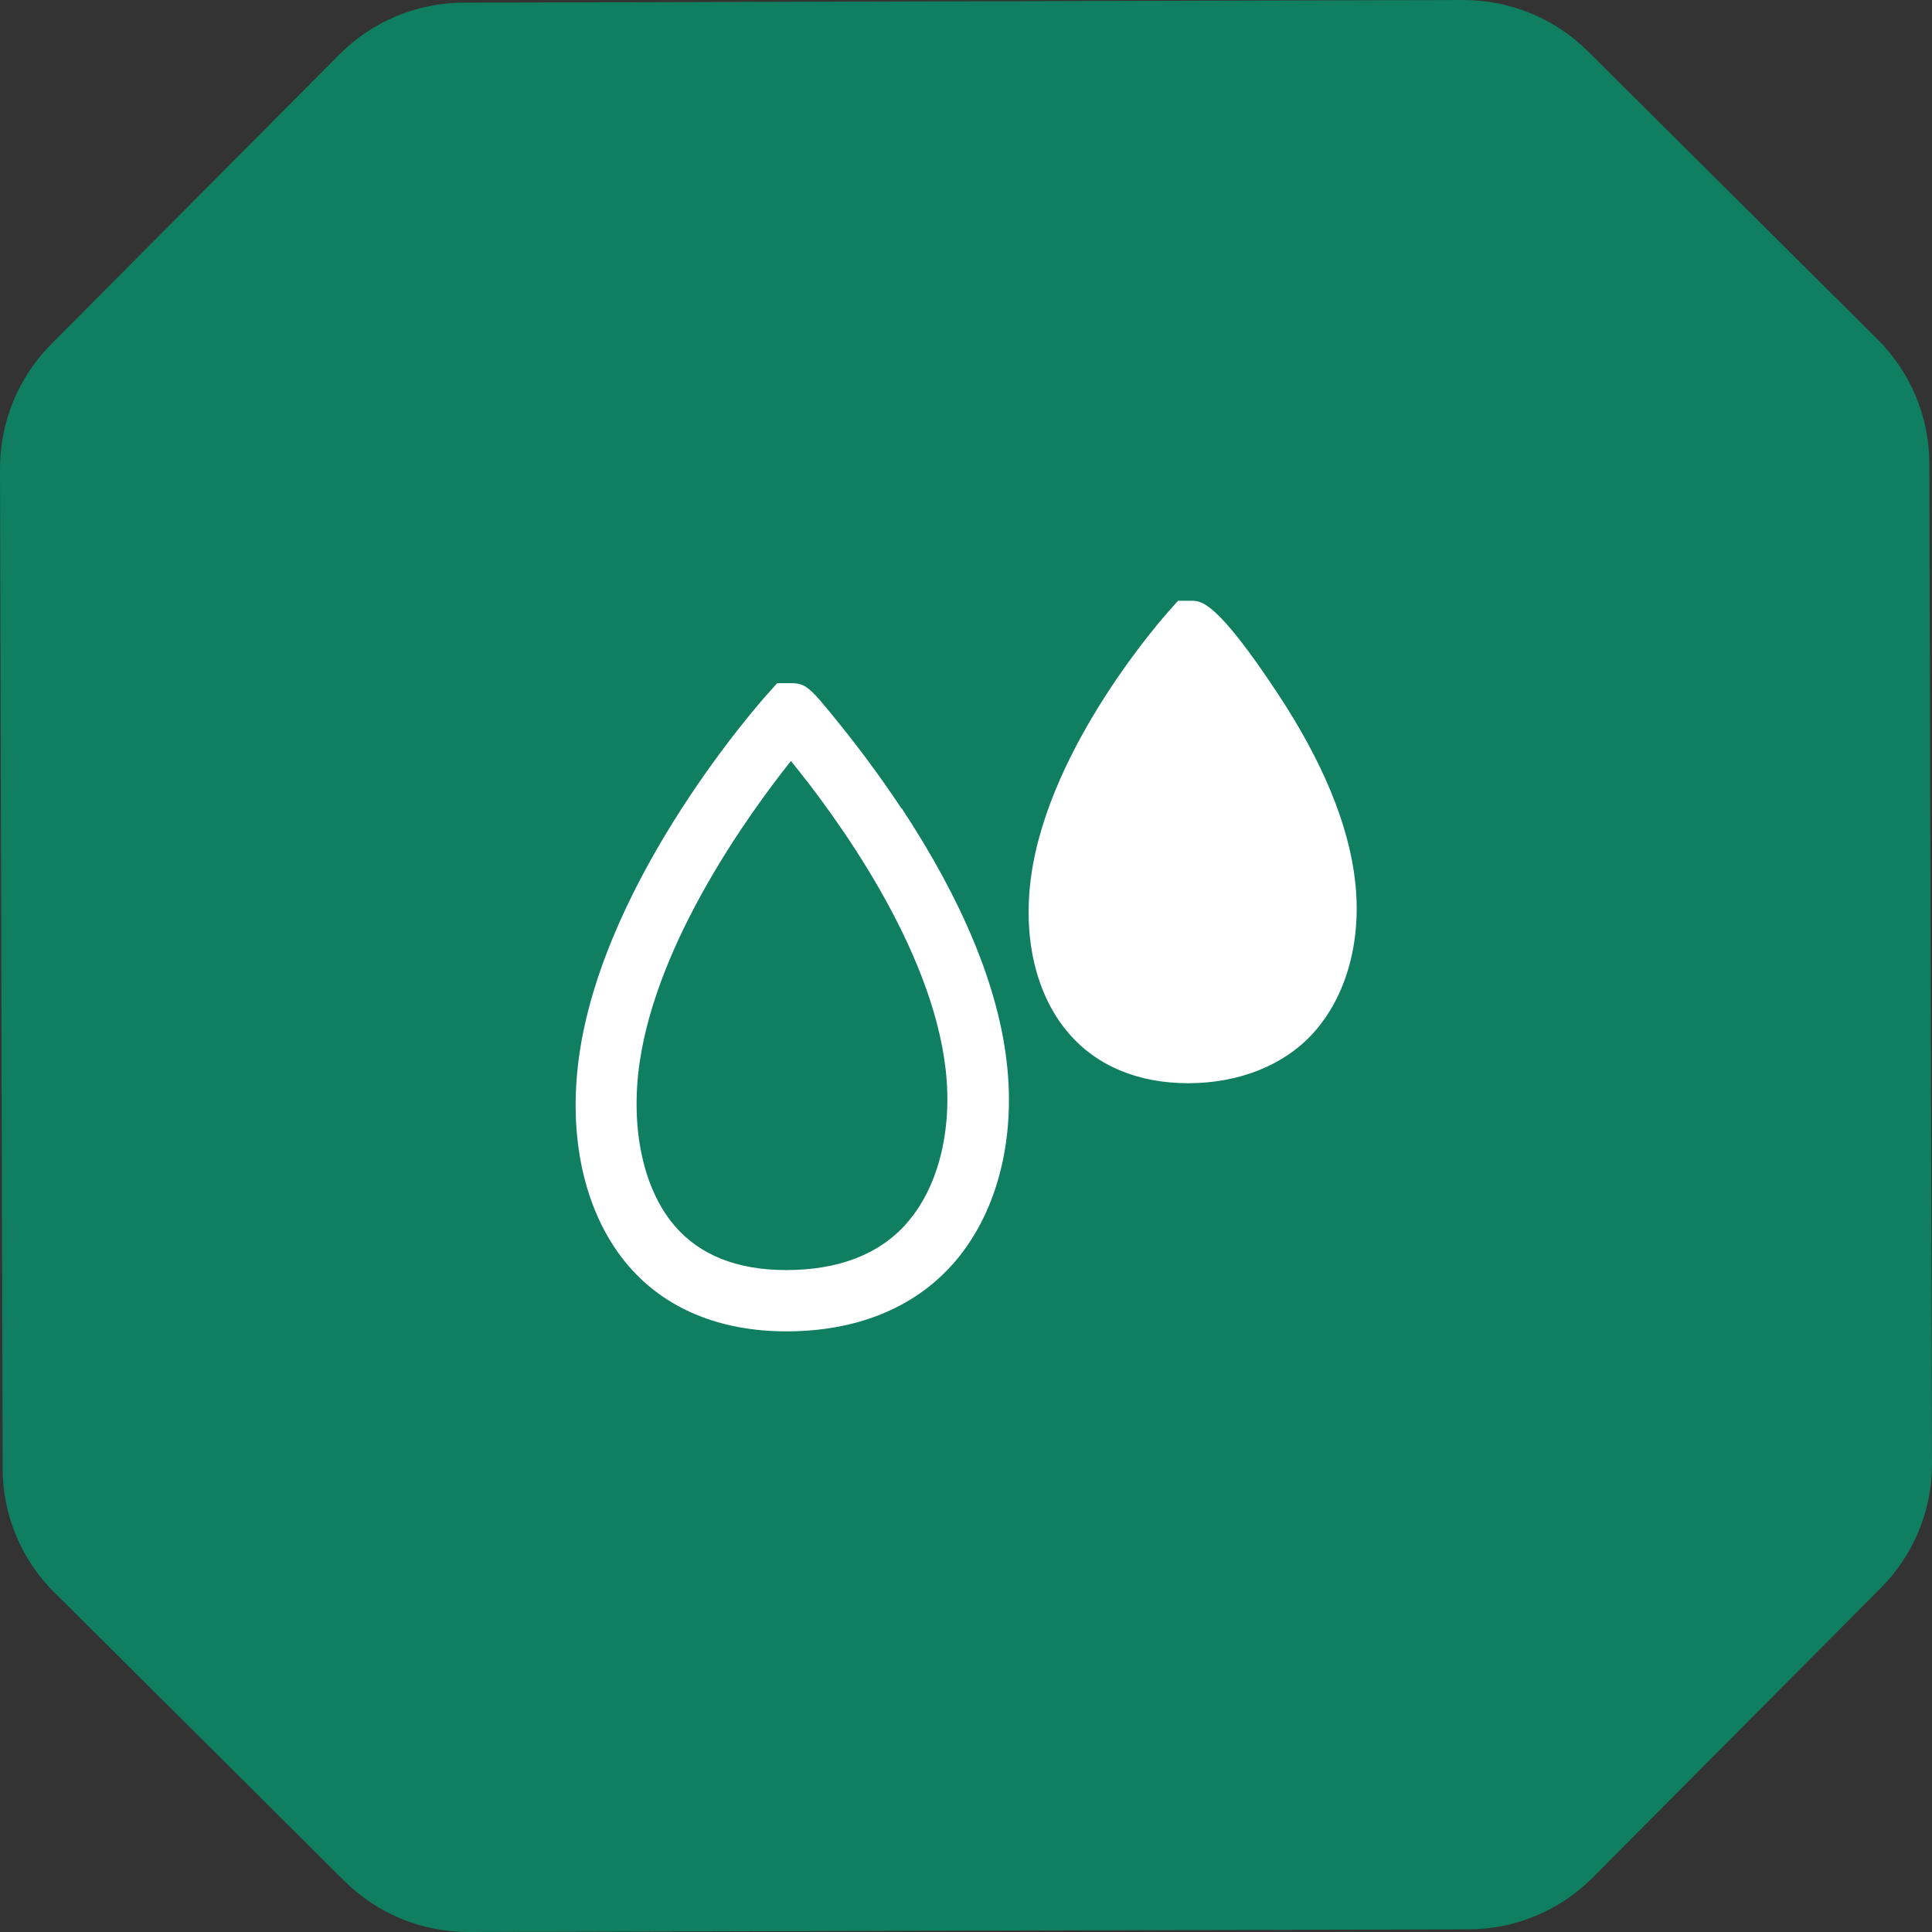
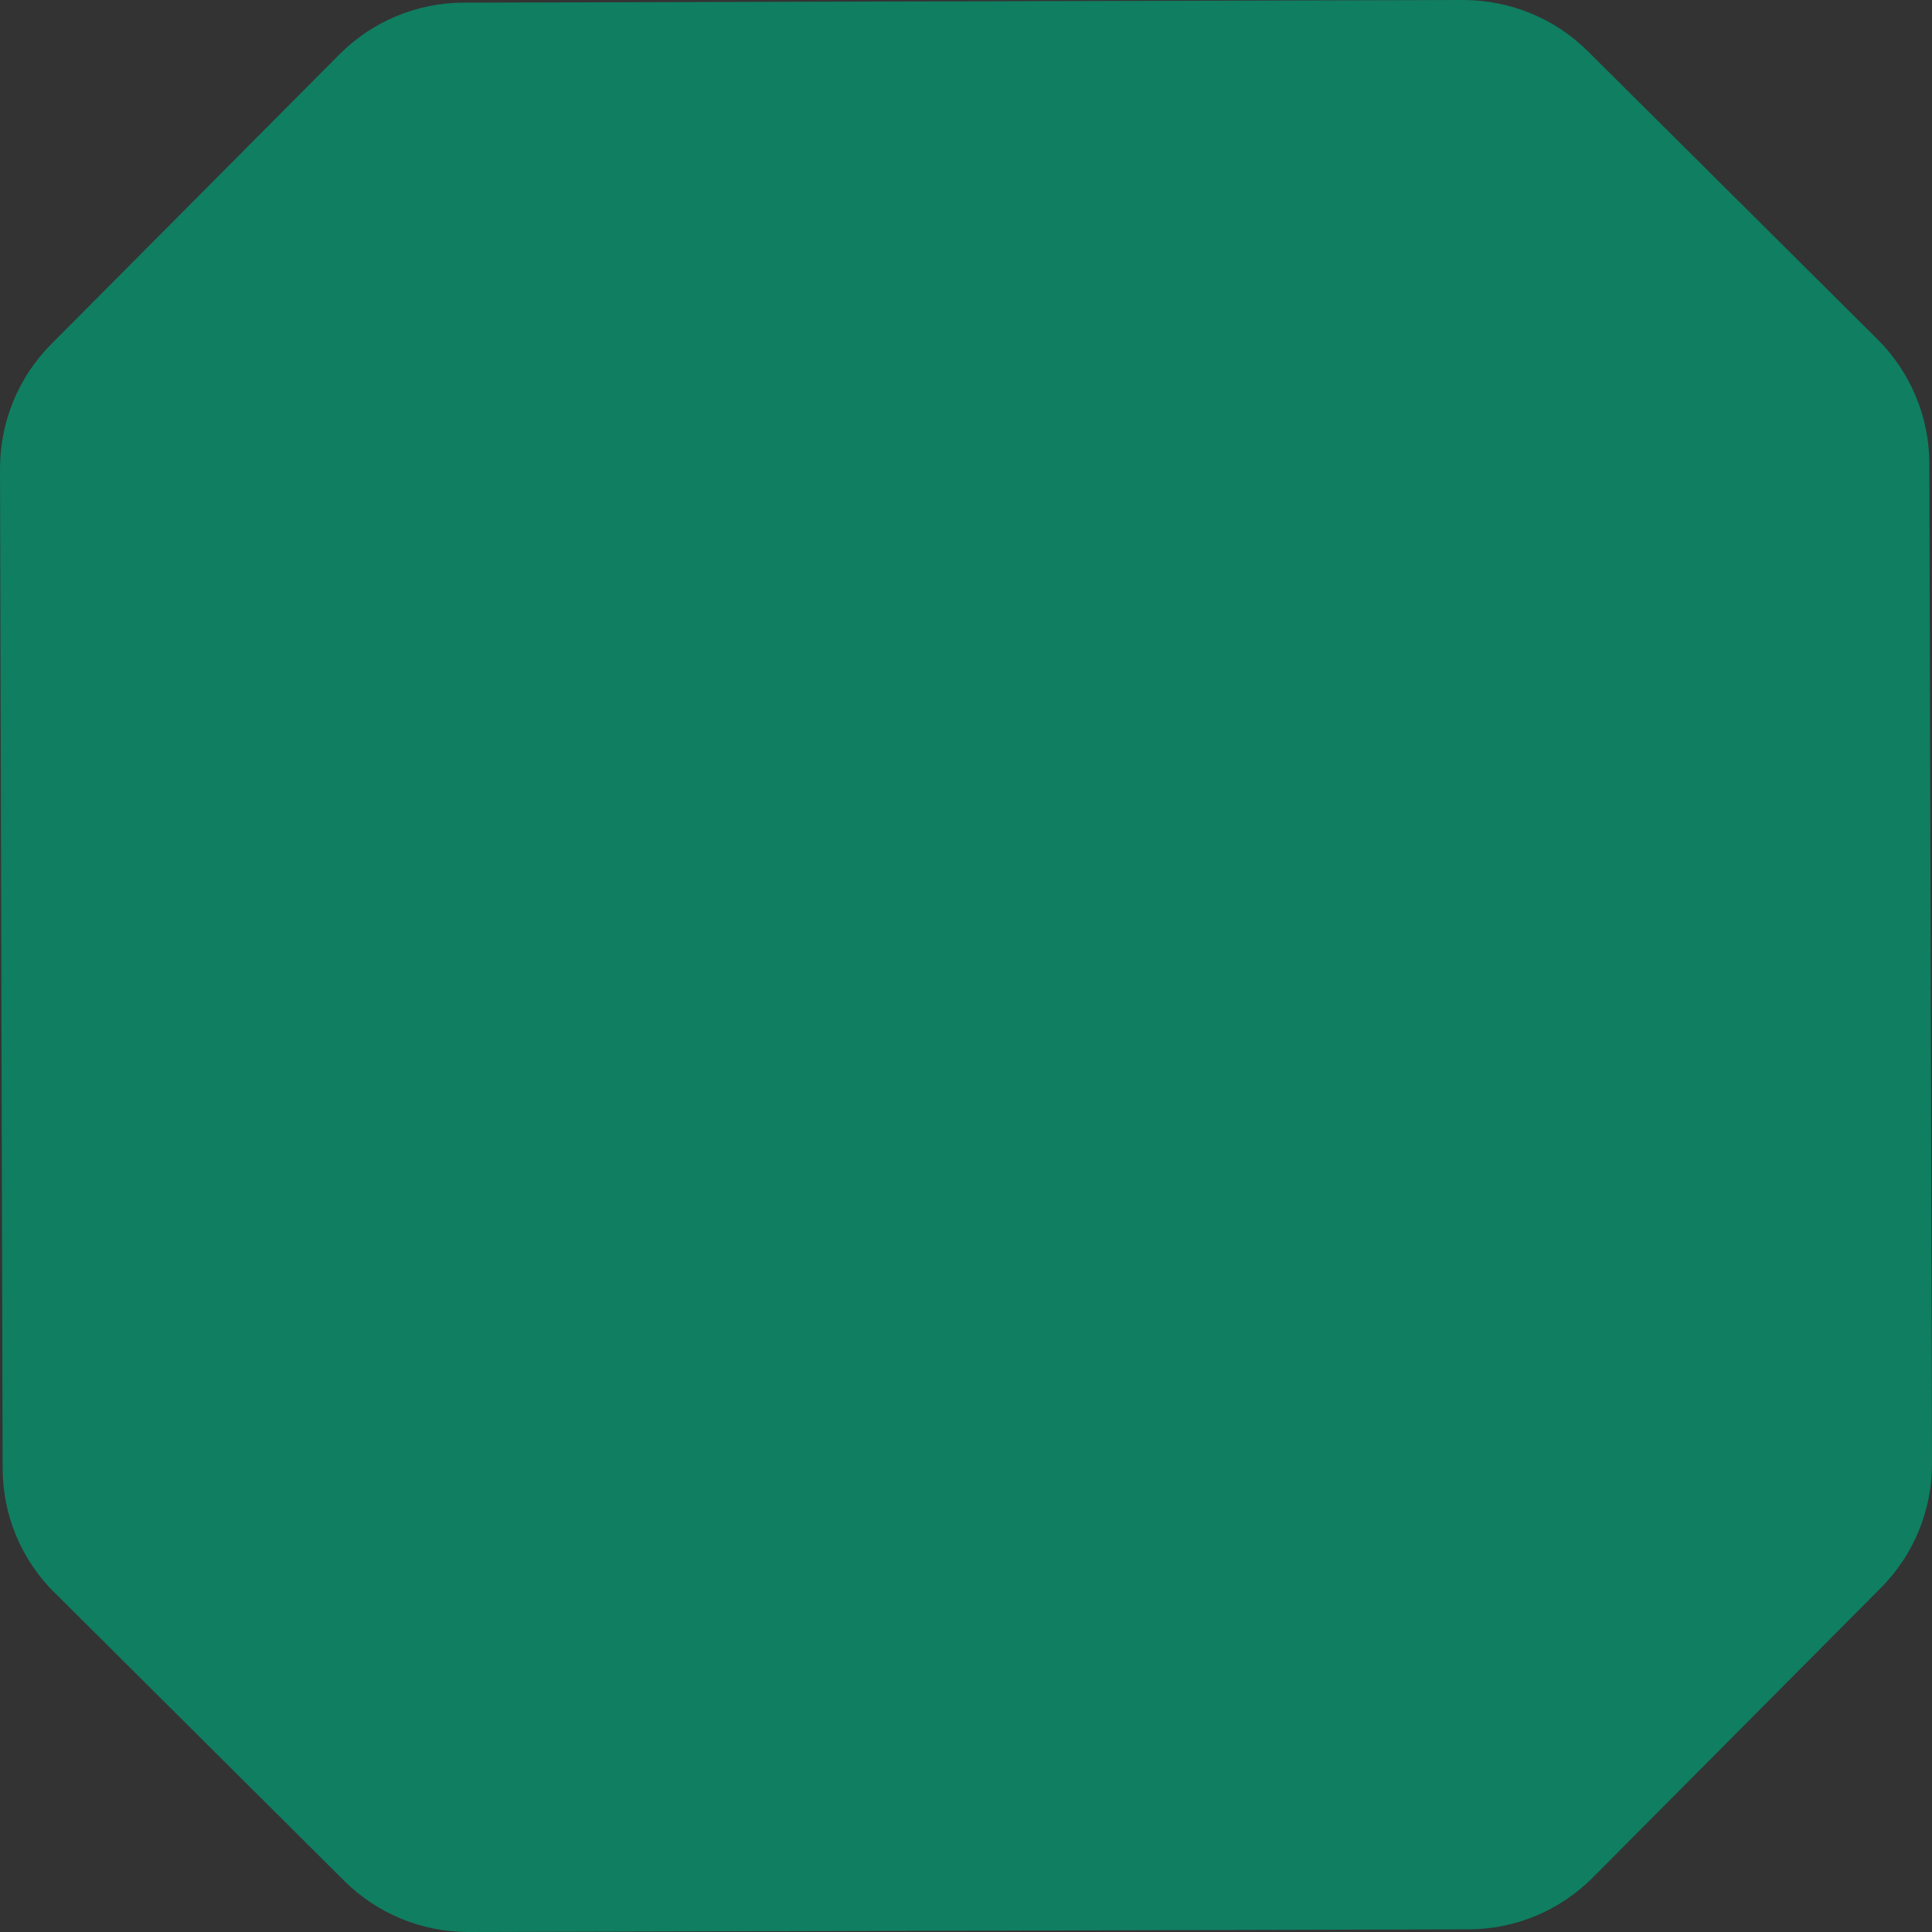
<svg xmlns="http://www.w3.org/2000/svg" id="Layer_1" data-name="Layer 1" viewBox="0 0 123.87 123.87">
  <rect x="0" y="0" width="123.87" height="123.87" fill="#333333" stroke="none" />
  <defs>
    <style>
      .cls-1 {
        fill: #107e61;
      }

      .cls-1, .cls-2 {
        stroke-width: 0px;
      }

      .cls-2 {
        fill: #fff;
      }
    </style>
  </defs>
  <path class="cls-1" d="M3.5,102.11l18.57,18.48c2.12,2.11,4.99,3.29,7.99,3.28l64.09-.17c2.99,0,5.86-1.2,7.97-3.32l18.47-18.57c2.11-2.12,3.29-4.99,3.28-7.99l-.17-64.09c0-2.99-1.2-5.86-3.32-7.97L101.8,3.28C99.68,1.17,96.8,0,93.81,0L29.73.17c-2.99,0-5.86,1.2-7.97,3.32L3.28,22.07C1.17,24.19,0,27.06,0,30.06l.17,64.09c0,2.99,1.2,5.86,3.33,7.97" />
-   <path class="cls-2" d="M58.11,78.46c-1.76,1.97-4.35,2.97-7.71,2.97-3.12,0-5.52-.95-7.13-2.82-2.03-2.35-2.87-6.27-2.26-10.49,1.14-7.8,6.96-15.88,9.7-19.33,2.86,3.51,9.02,11.88,9.92,19.77.45,3.93-.49,7.62-2.52,9.89M57.8,51.84c-1.5-2.27-2.95-4.15-3.9-5.33-1.94-2.4-2.19-2.71-3.2-2.71h-.87l-.58.65c-.43.47-10.43,11.7-12.1,23.12-.79,5.41.36,10.37,3.17,13.62,2.36,2.73,5.85,4.17,10.1,4.17,4.46,0,8.14-1.48,10.64-4.28,2.8-3.13,4.07-7.85,3.49-12.94-.55-4.88-2.82-10.36-6.72-16.29M86.88,56.47c-.41-3.59-2.06-7.6-4.91-11.93-3.96-6.01-4.96-6.02-5.56-6.02h-.88l-.58.65c-.31.35-7.6,8.52-8.82,16.88-.59,4.04.28,7.76,2.4,10.21,1.8,2.09,4.45,3.19,7.66,3.19s6.15-1.13,8.05-3.26c2.11-2.37,3.08-5.91,2.64-9.72" />
</svg>